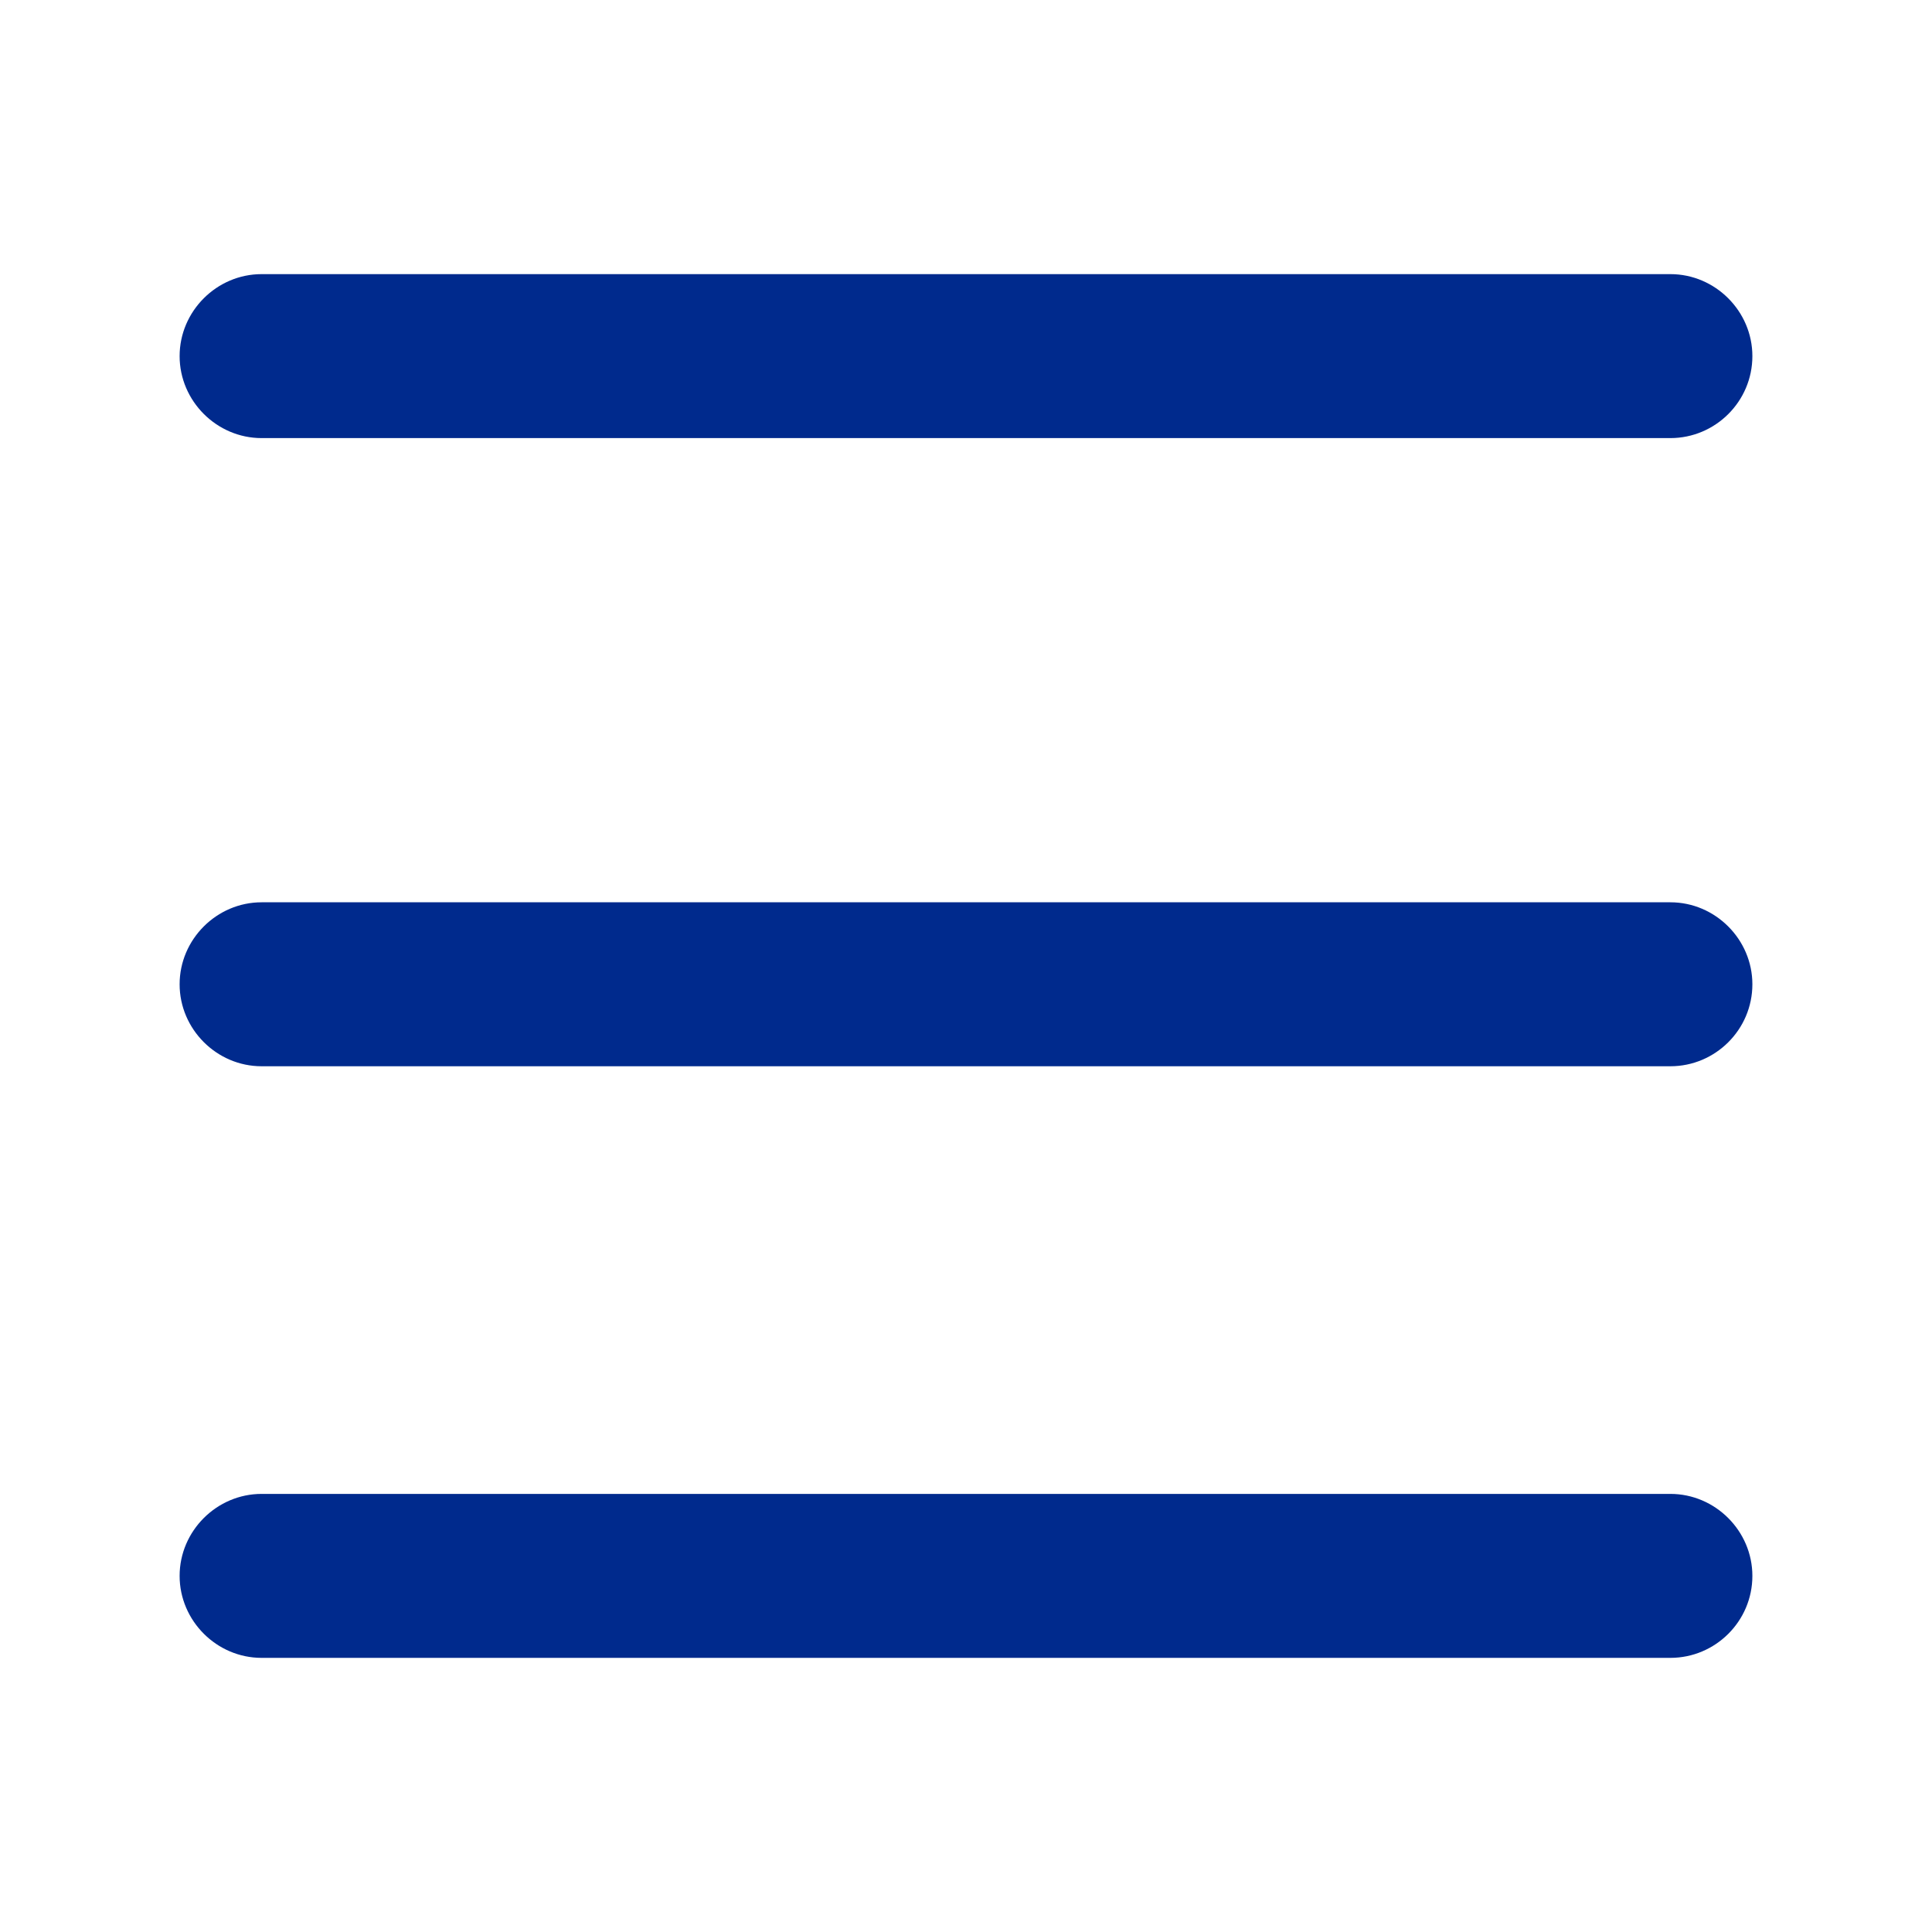
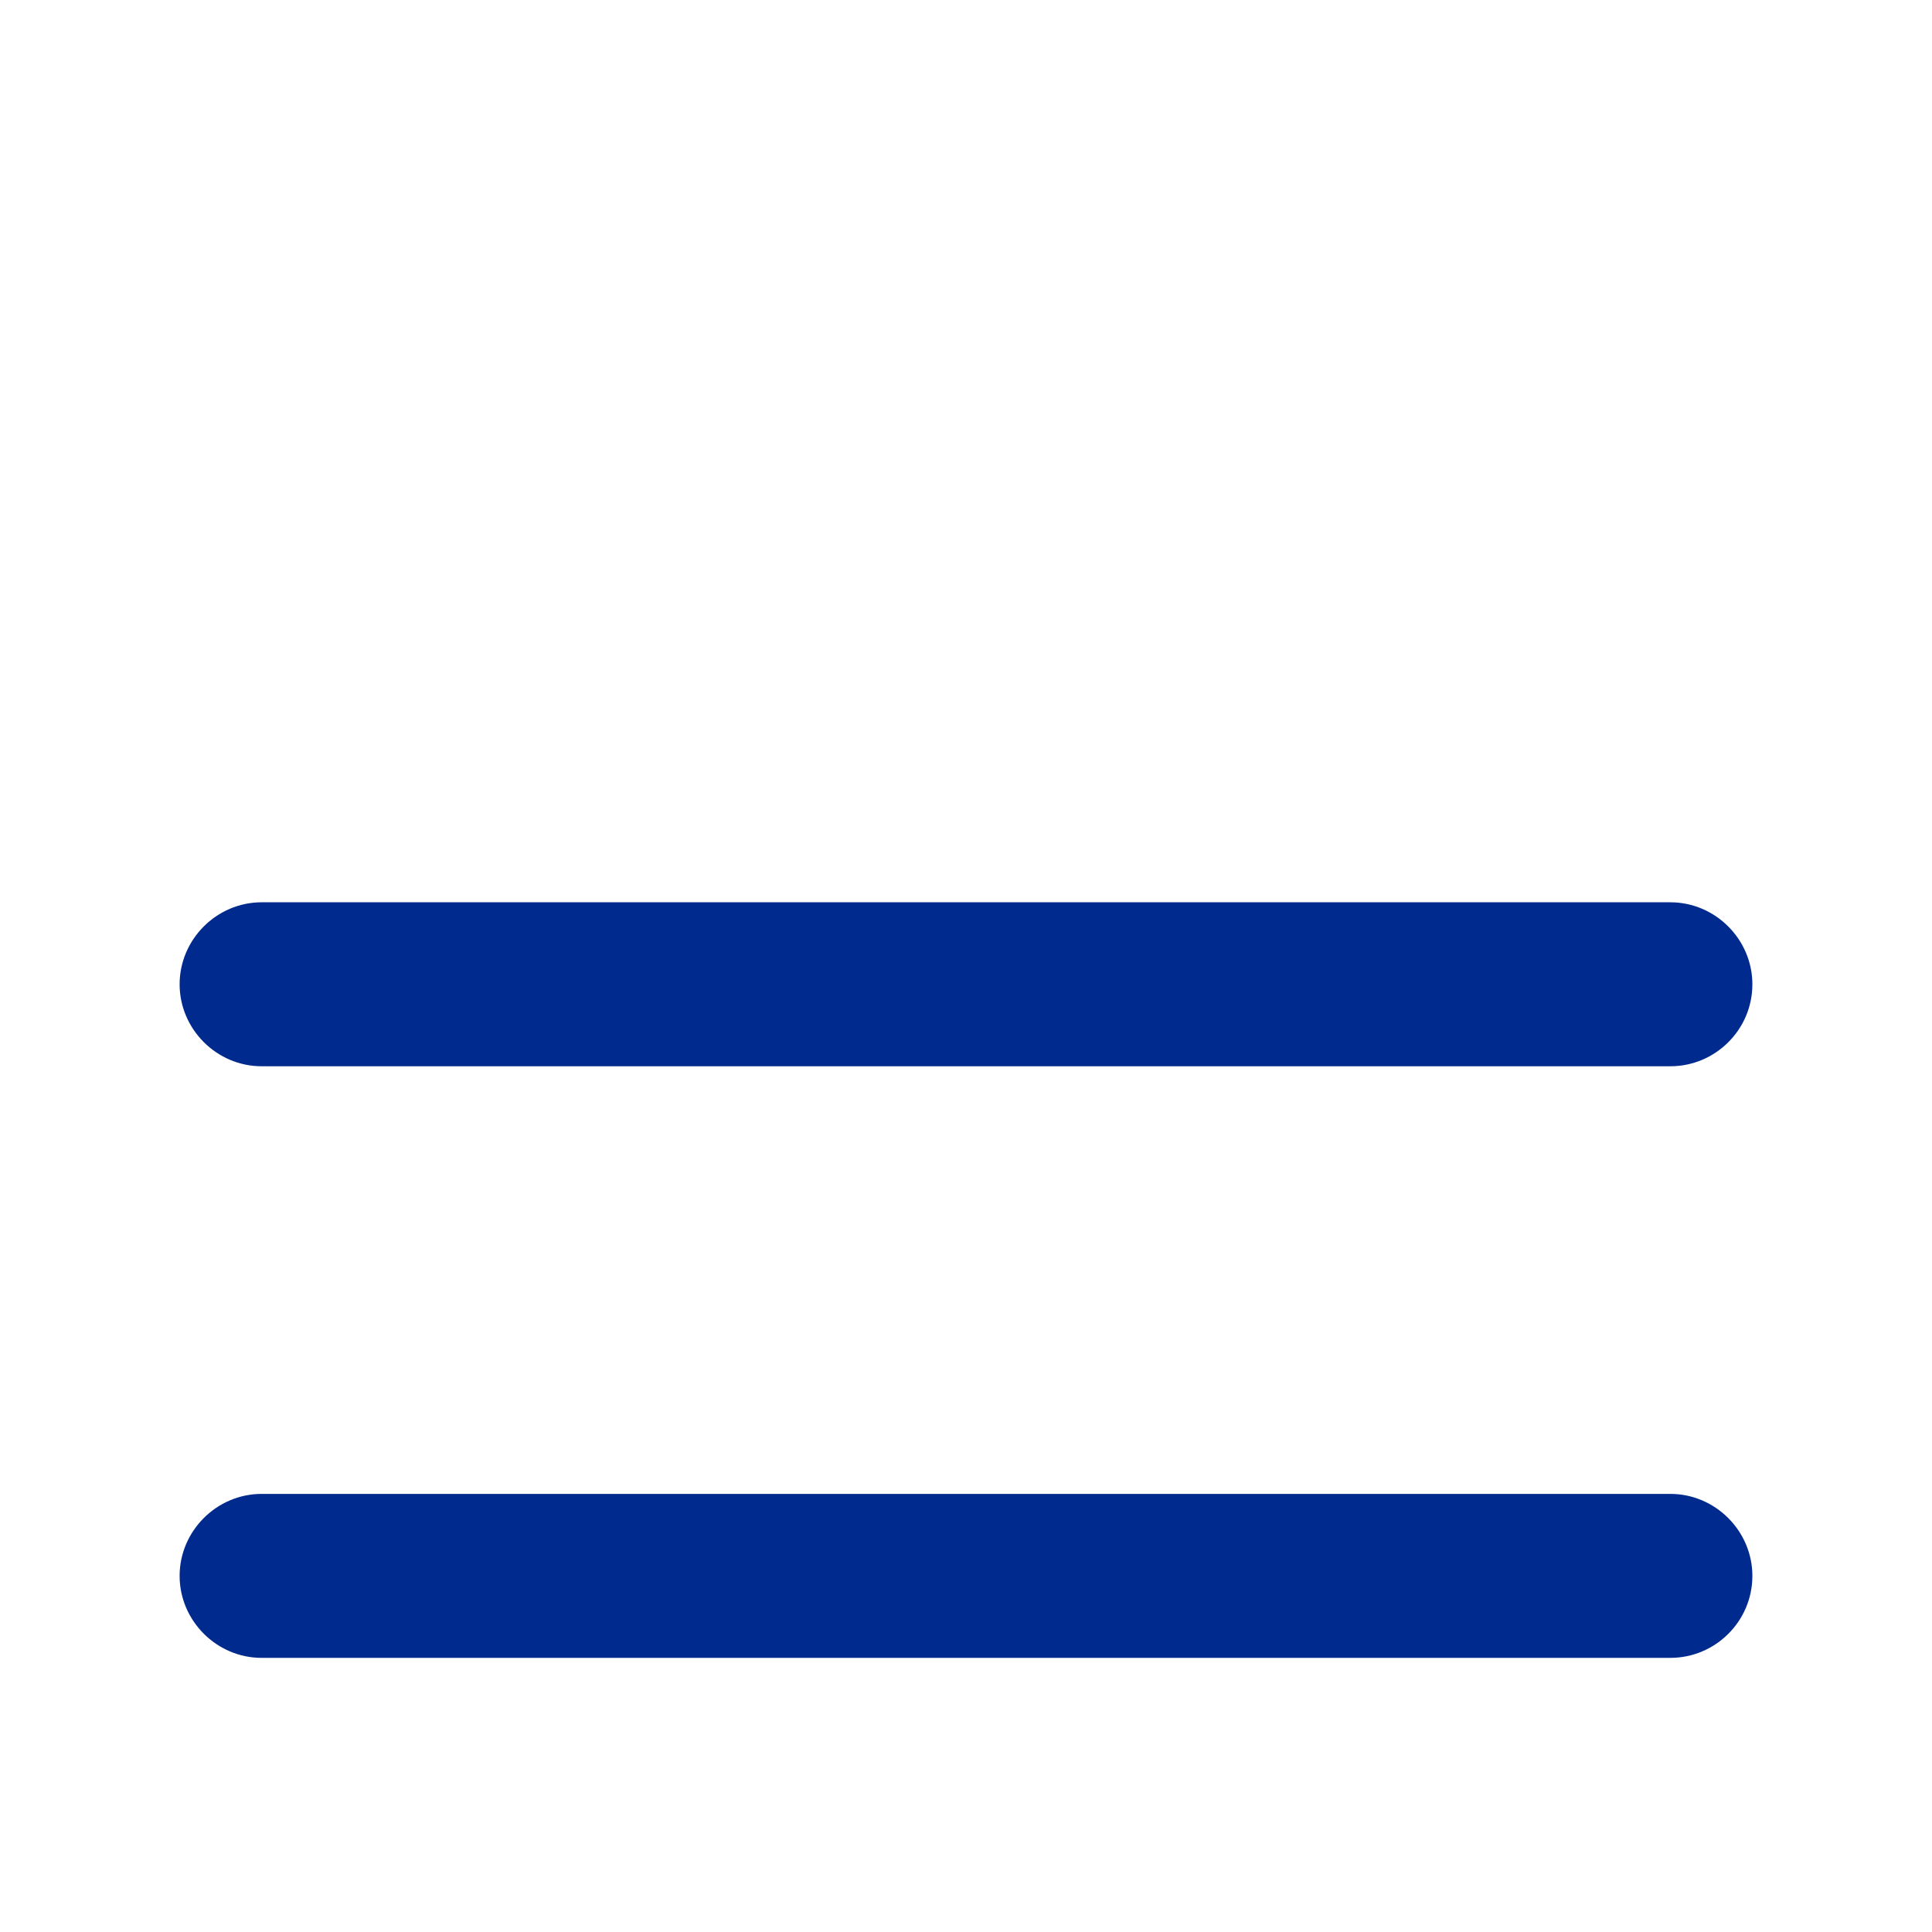
<svg xmlns="http://www.w3.org/2000/svg" version="1.1" id="Capa_1" x="0px" y="0px" viewBox="0 0 370 370" style="enable-background:new 0 0 370 370;" xml:space="preserve">
  <style type="text/css">
	.st0{fill:#002A8D;}
</style>
  <g id="Capa_1_1_">
</g>
  <g>
    <path class="st0" d="M319.9,204.2H50.1c-8.6,0-15.7-7.1-15.7-15.7l0,0c0-8.6,7.1-15.7,15.7-15.7h269.8c8.6,0,15.7,7.1,15.7,15.7   l0,0C335.6,197.2,328.5,204.2,319.9,204.2z" />
-     <path class="st0" d="M319.9,83.9H50.1c-8.6,0-15.7-7.1-15.7-15.7l0,0c0-8.6,7.1-15.7,15.7-15.7h269.8c8.6,0,15.7,7.1,15.7,15.7l0,0   C335.6,76.9,328.5,83.9,319.9,83.9z" />
    <path class="st0" d="M319.9,317.5H50.1c-8.6,0-15.7-7.1-15.7-15.7l0,0c0-8.6,7.1-15.7,15.7-15.7h269.8c8.6,0,15.7,7.1,15.7,15.7   l0,0C335.6,310.5,328.5,317.5,319.9,317.5z" />
  </g>
</svg>